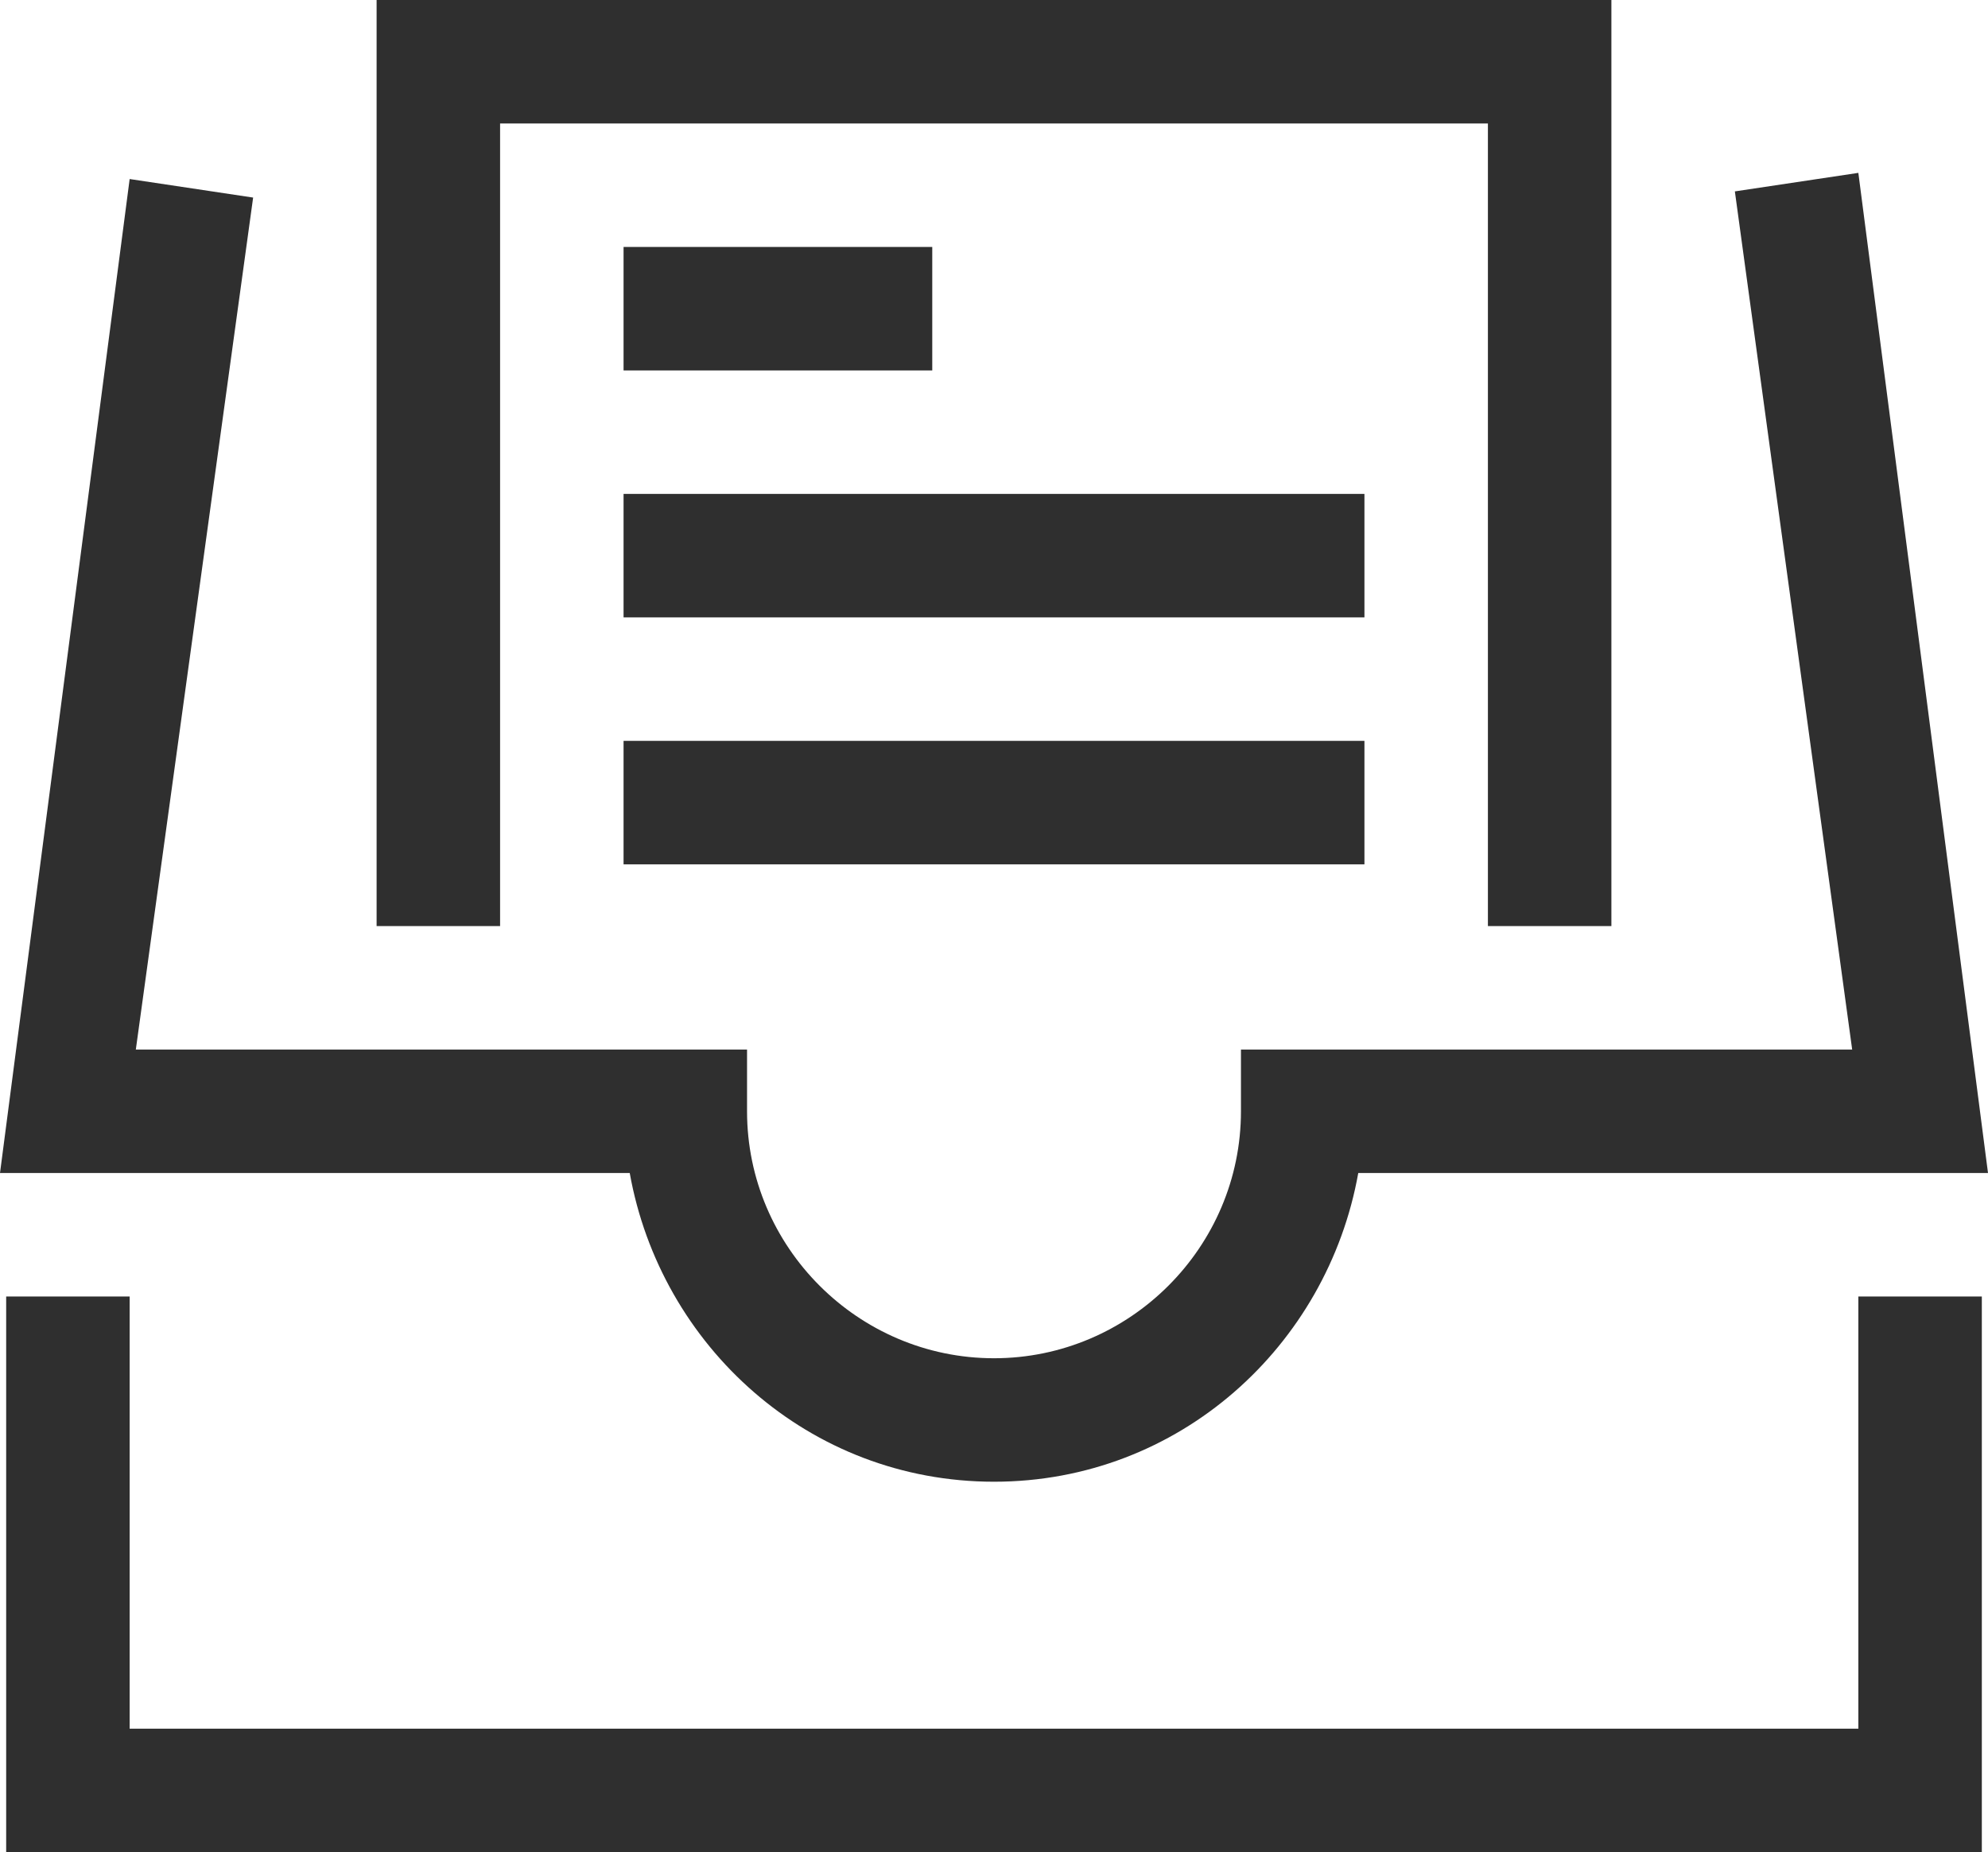
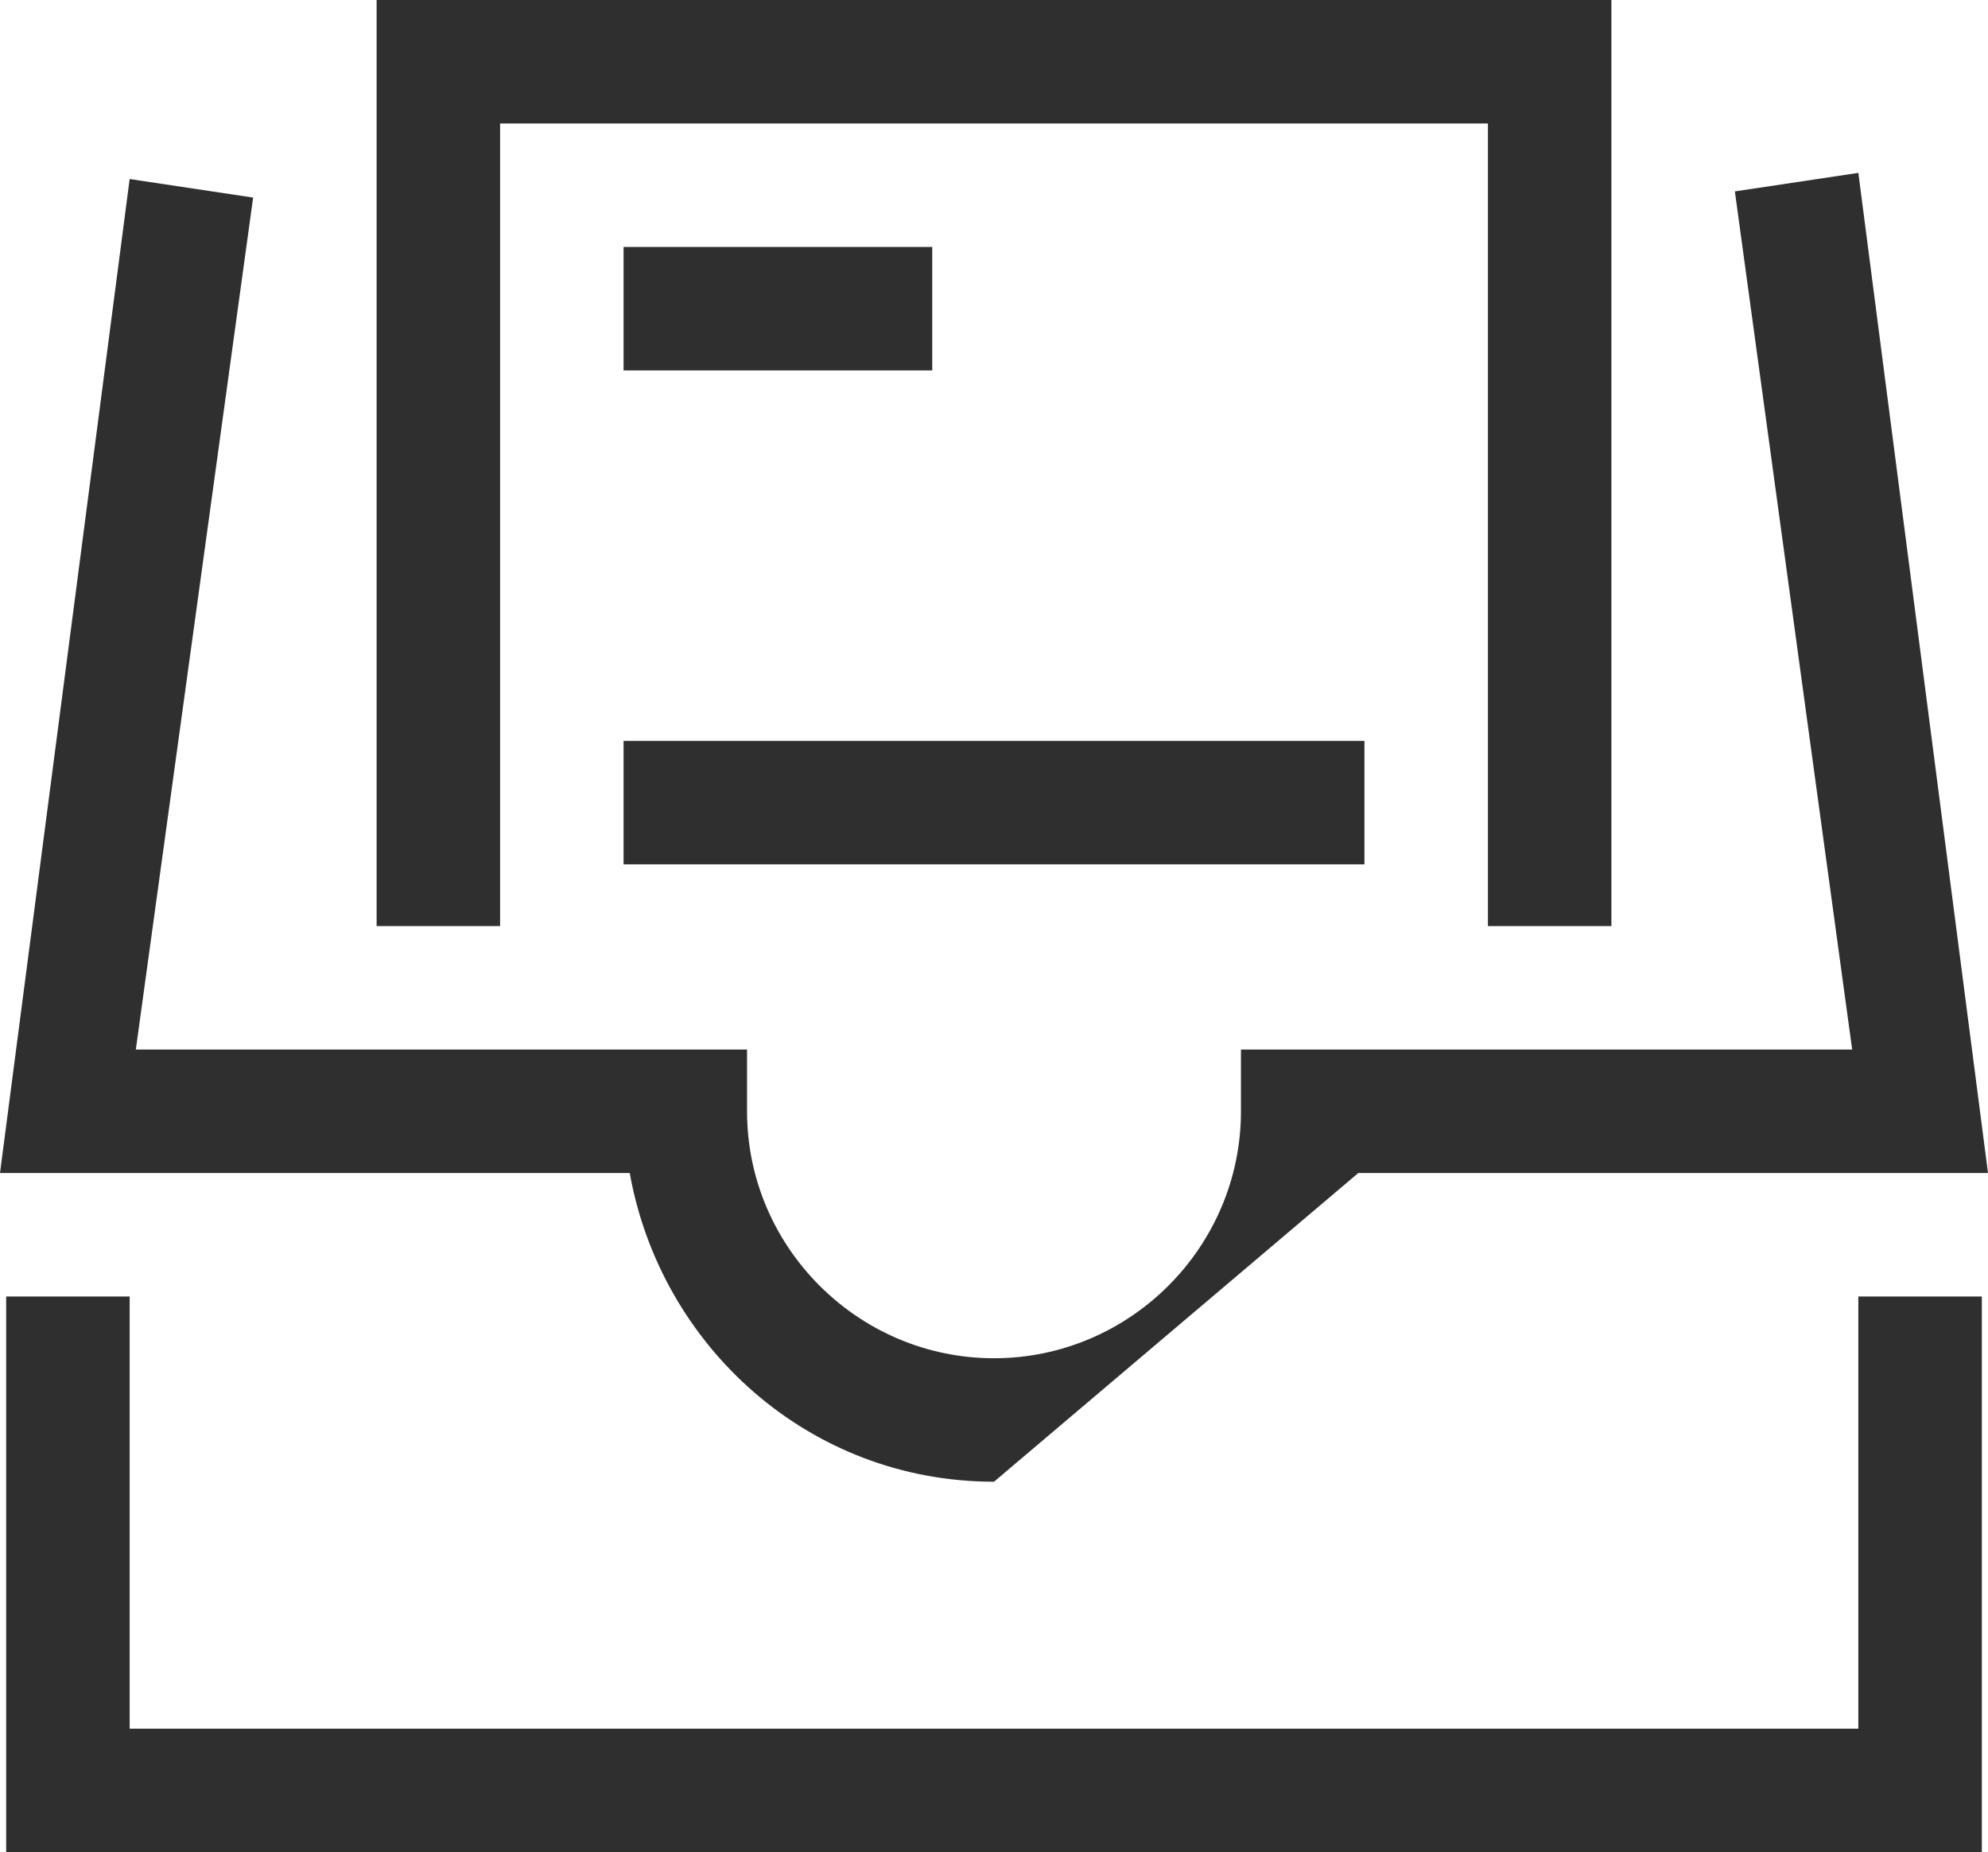
<svg xmlns="http://www.w3.org/2000/svg" version="1.1" id="Layer_1" x="0px" y="0px" viewBox="-367.1 285.3 32.2 30" style="enable-background:new -367.1 285.3 32.2 30;" xml:space="preserve" class="svg replaced-svg">
  <style type="text/css">
	.st0{fill:#2F2F2F;}
</style>
  <g>
    <g>
      <g>
-         <path class="st0" d="M-351,309.3c-3,0-5.4-2.2-5.9-5h-10.2l2.1-16.1l2,0.3l-1.9,13.8h9.9v1c0,2.2,1.8,4,4,4c2.2,0,4-1.8,4-4v-1     h9.9l-1.9-13.9l2-0.3l2.1,16.2h-10.2C-345.6,307.1-348,309.3-351,309.3z" />
+         <path class="st0" d="M-351,309.3c-3,0-5.4-2.2-5.9-5h-10.2l2.1-16.1l2,0.3l-1.9,13.8h9.9v1c0,2.2,1.8,4,4,4c2.2,0,4-1.8,4-4v-1     h9.9l-1.9-13.9l2-0.3l2.1,16.2h-10.2z" />
      </g>
      <g>
        <polygon class="st0" points="-335,315.3 -367,315.3 -367,306.3 -365,306.3 -365,313.3 -337,313.3 -337,306.3 -335,306.3    " />
      </g>
    </g>
    <g>
      <g>
        <polygon class="st0" points="-341,300.3 -343,300.3 -343,287.3 -359,287.3 -359,300.3 -361,300.3 -361,285.3 -341,285.3    " />
      </g>
      <g>
        <rect x="-357" y="289.3" class="st0" width="5" height="2" />
      </g>
      <g>
-         <rect x="-357" y="293.3" class="st0" width="12" height="2" />
-       </g>
+         </g>
      <g>
        <rect x="-357" y="297.3" class="st0" width="12" height="2" />
      </g>
    </g>
  </g>
</svg>